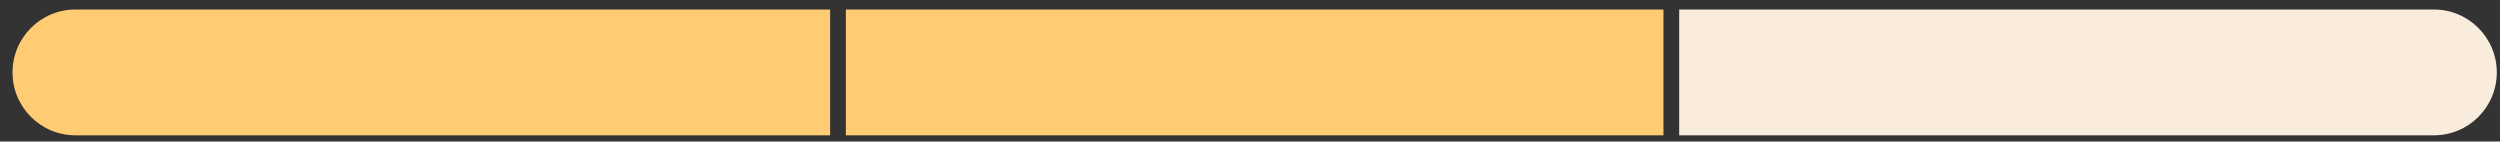
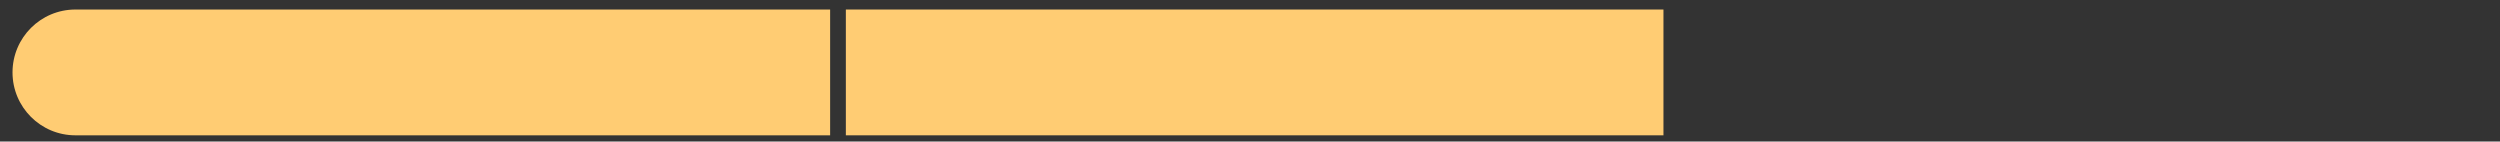
<svg xmlns="http://www.w3.org/2000/svg" width="159px" height="9px" viewBox="0 0 159 9" version="1.1">
  <rect x="0" y="0" width="159" height="9" fill="#333333" stroke="none" />
  <title>Rectangle 584</title>
  <g id="Page-1" stroke="none" stroke-width="1" fill="none" fill-rule="evenodd">
    <g id="Rectangle-584" transform="translate(0.796, 0.606)" fill-rule="nonzero">
-       <path d="M106,0 L154,0 C156.209,0 158,1.791 158,4 C158,6.209 156.209,8 154,8 L106,8 L106,0 Z" id="Path" fill="#FAECDD" />
      <path d="M0,0 L48,0 C50.209,0 52,1.791 52,4 C52,6.209 50.209,8 48,8 L0,8 L0,0 Z" id="Path-Copy-2" fill="#FFCC73" transform="translate(26, 4) scale(-1, 1) translate(-26, -4)" />
      <polygon id="Path-Copy" fill="#FFCC73" points="53 0 105 0 105 8 53 8" />
    </g>
  </g>
</svg>